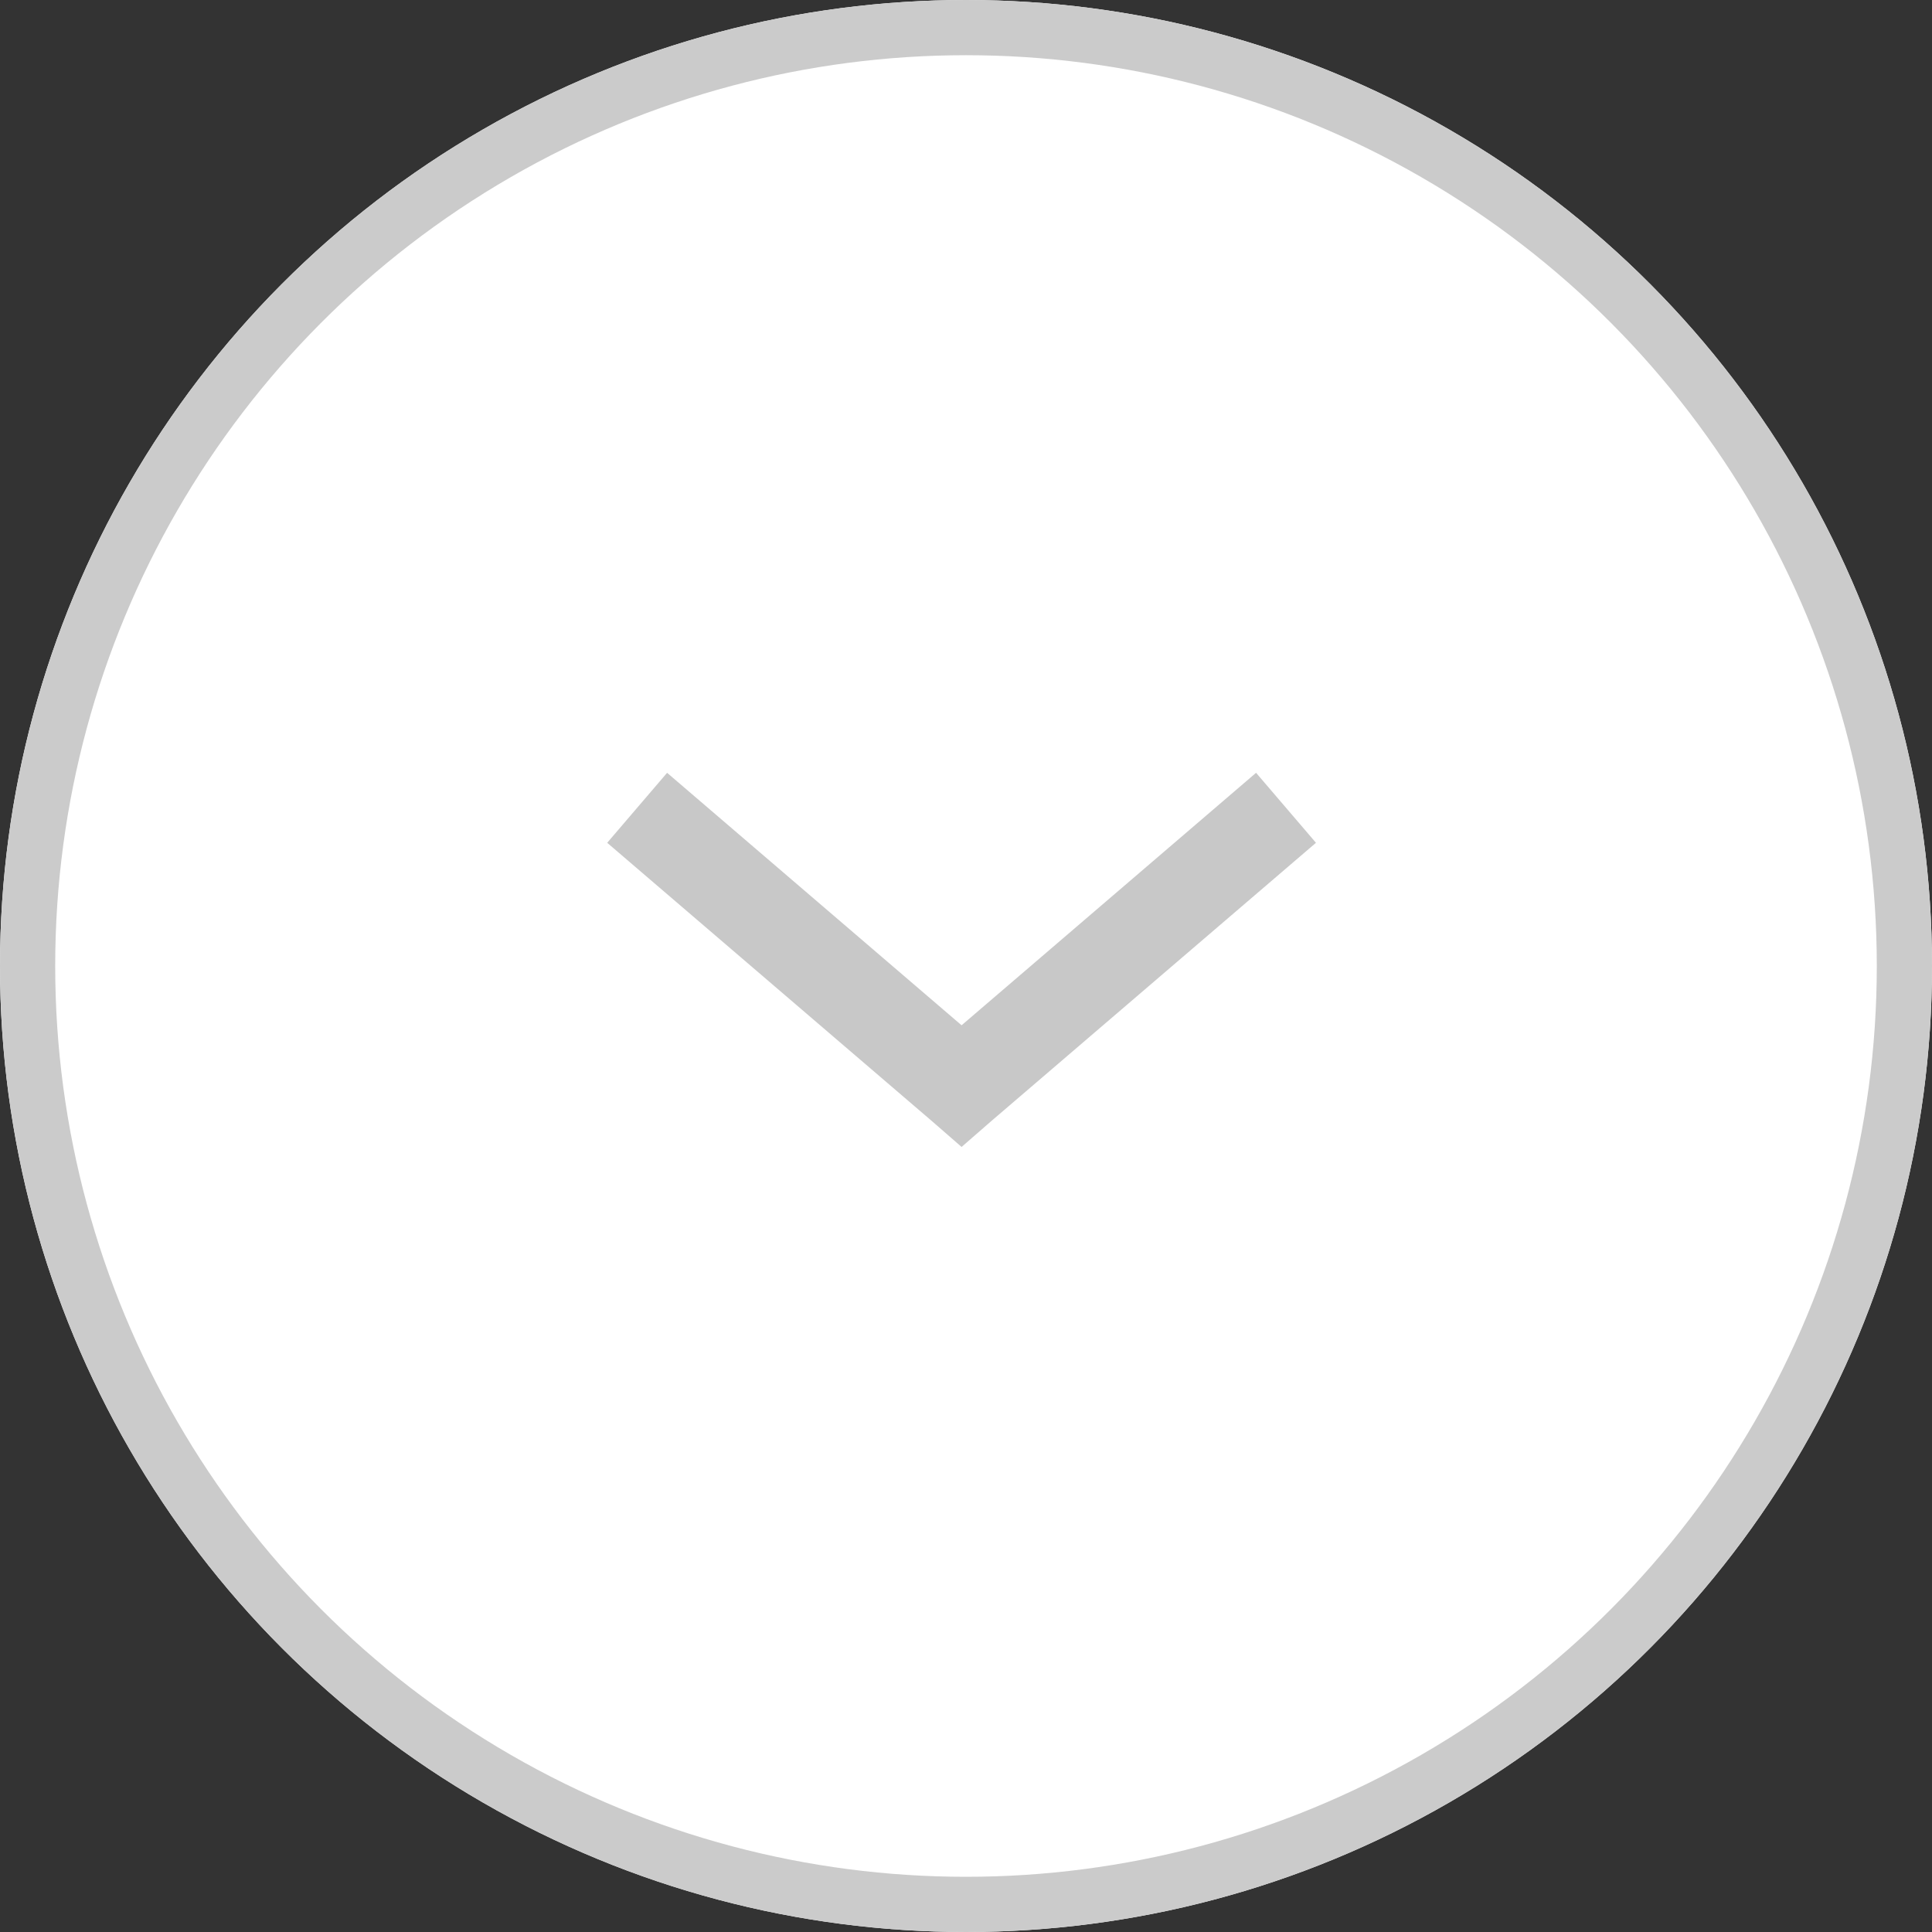
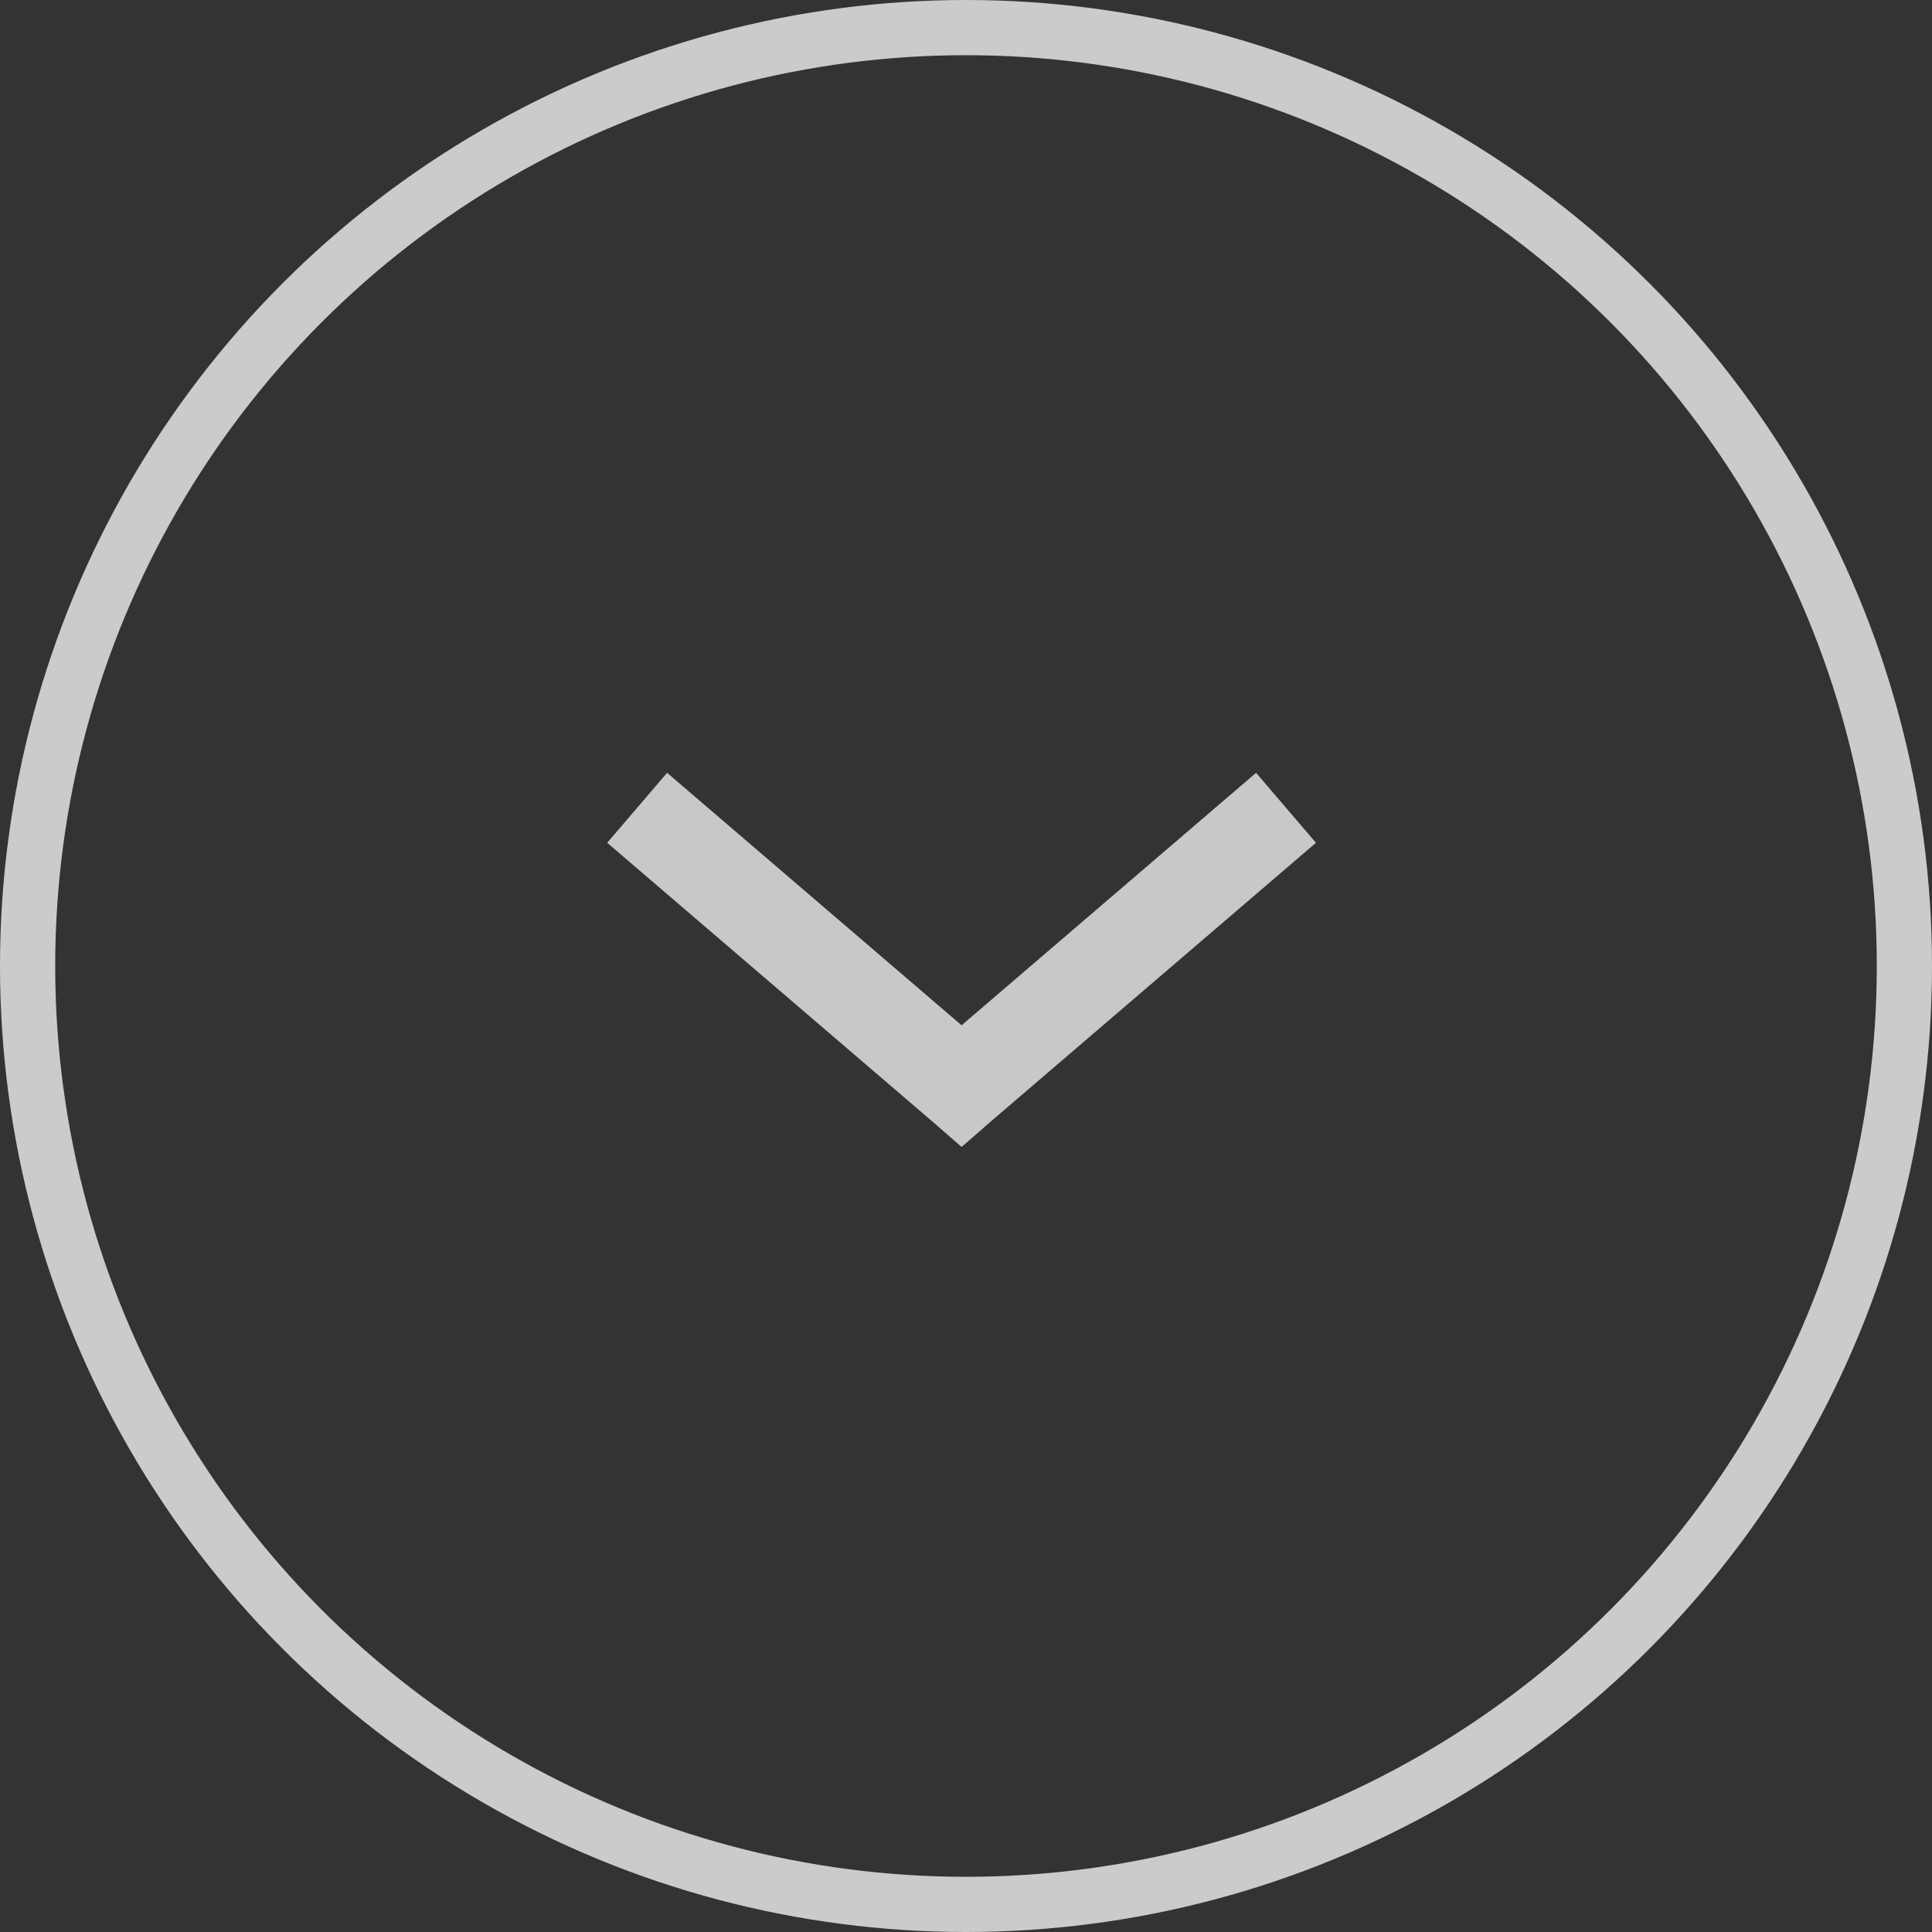
<svg xmlns="http://www.w3.org/2000/svg" width="35" height="35" viewBox="0 0 35 35">
  <rect x="0" y="0" width="35" height="35" fill="#333333" stroke="none" />
  <g id="icon-navigation-button" transform="translate(-312 -41)">
    <g id="Ellipse_48" data-name="Ellipse 48" transform="translate(312 41)" fill="#fff" stroke="#cbcbcb" stroke-width="1">
-       <circle cx="17.5" cy="17.5" r="17.5" stroke="none" />
      <circle cx="17.5" cy="17.5" r="17" fill="none" />
    </g>
    <g id="Group_3698" data-name="Group 3698" transform="translate(323 61.778) rotate(-90)">
      <g id="Group_2568" data-name="Group 2568" transform="translate(6.778 0) rotate(90)">
-         <path id="Path_135" data-name="Path 135" d="M6.42,6.778l.542-.472L12.84,1.268,11.755,0,6.42,4.574,1.085,0,0,1.268,5.878,6.306Z" transform="translate(0 0)" fill="#c8c8c8" />
+         <path id="Path_135" data-name="Path 135" d="M6.42,6.778l.542-.472L12.84,1.268,11.755,0,6.42,4.574,1.085,0,0,1.268,5.878,6.306" transform="translate(0 0)" fill="#c8c8c8" />
      </g>
    </g>
  </g>
</svg>